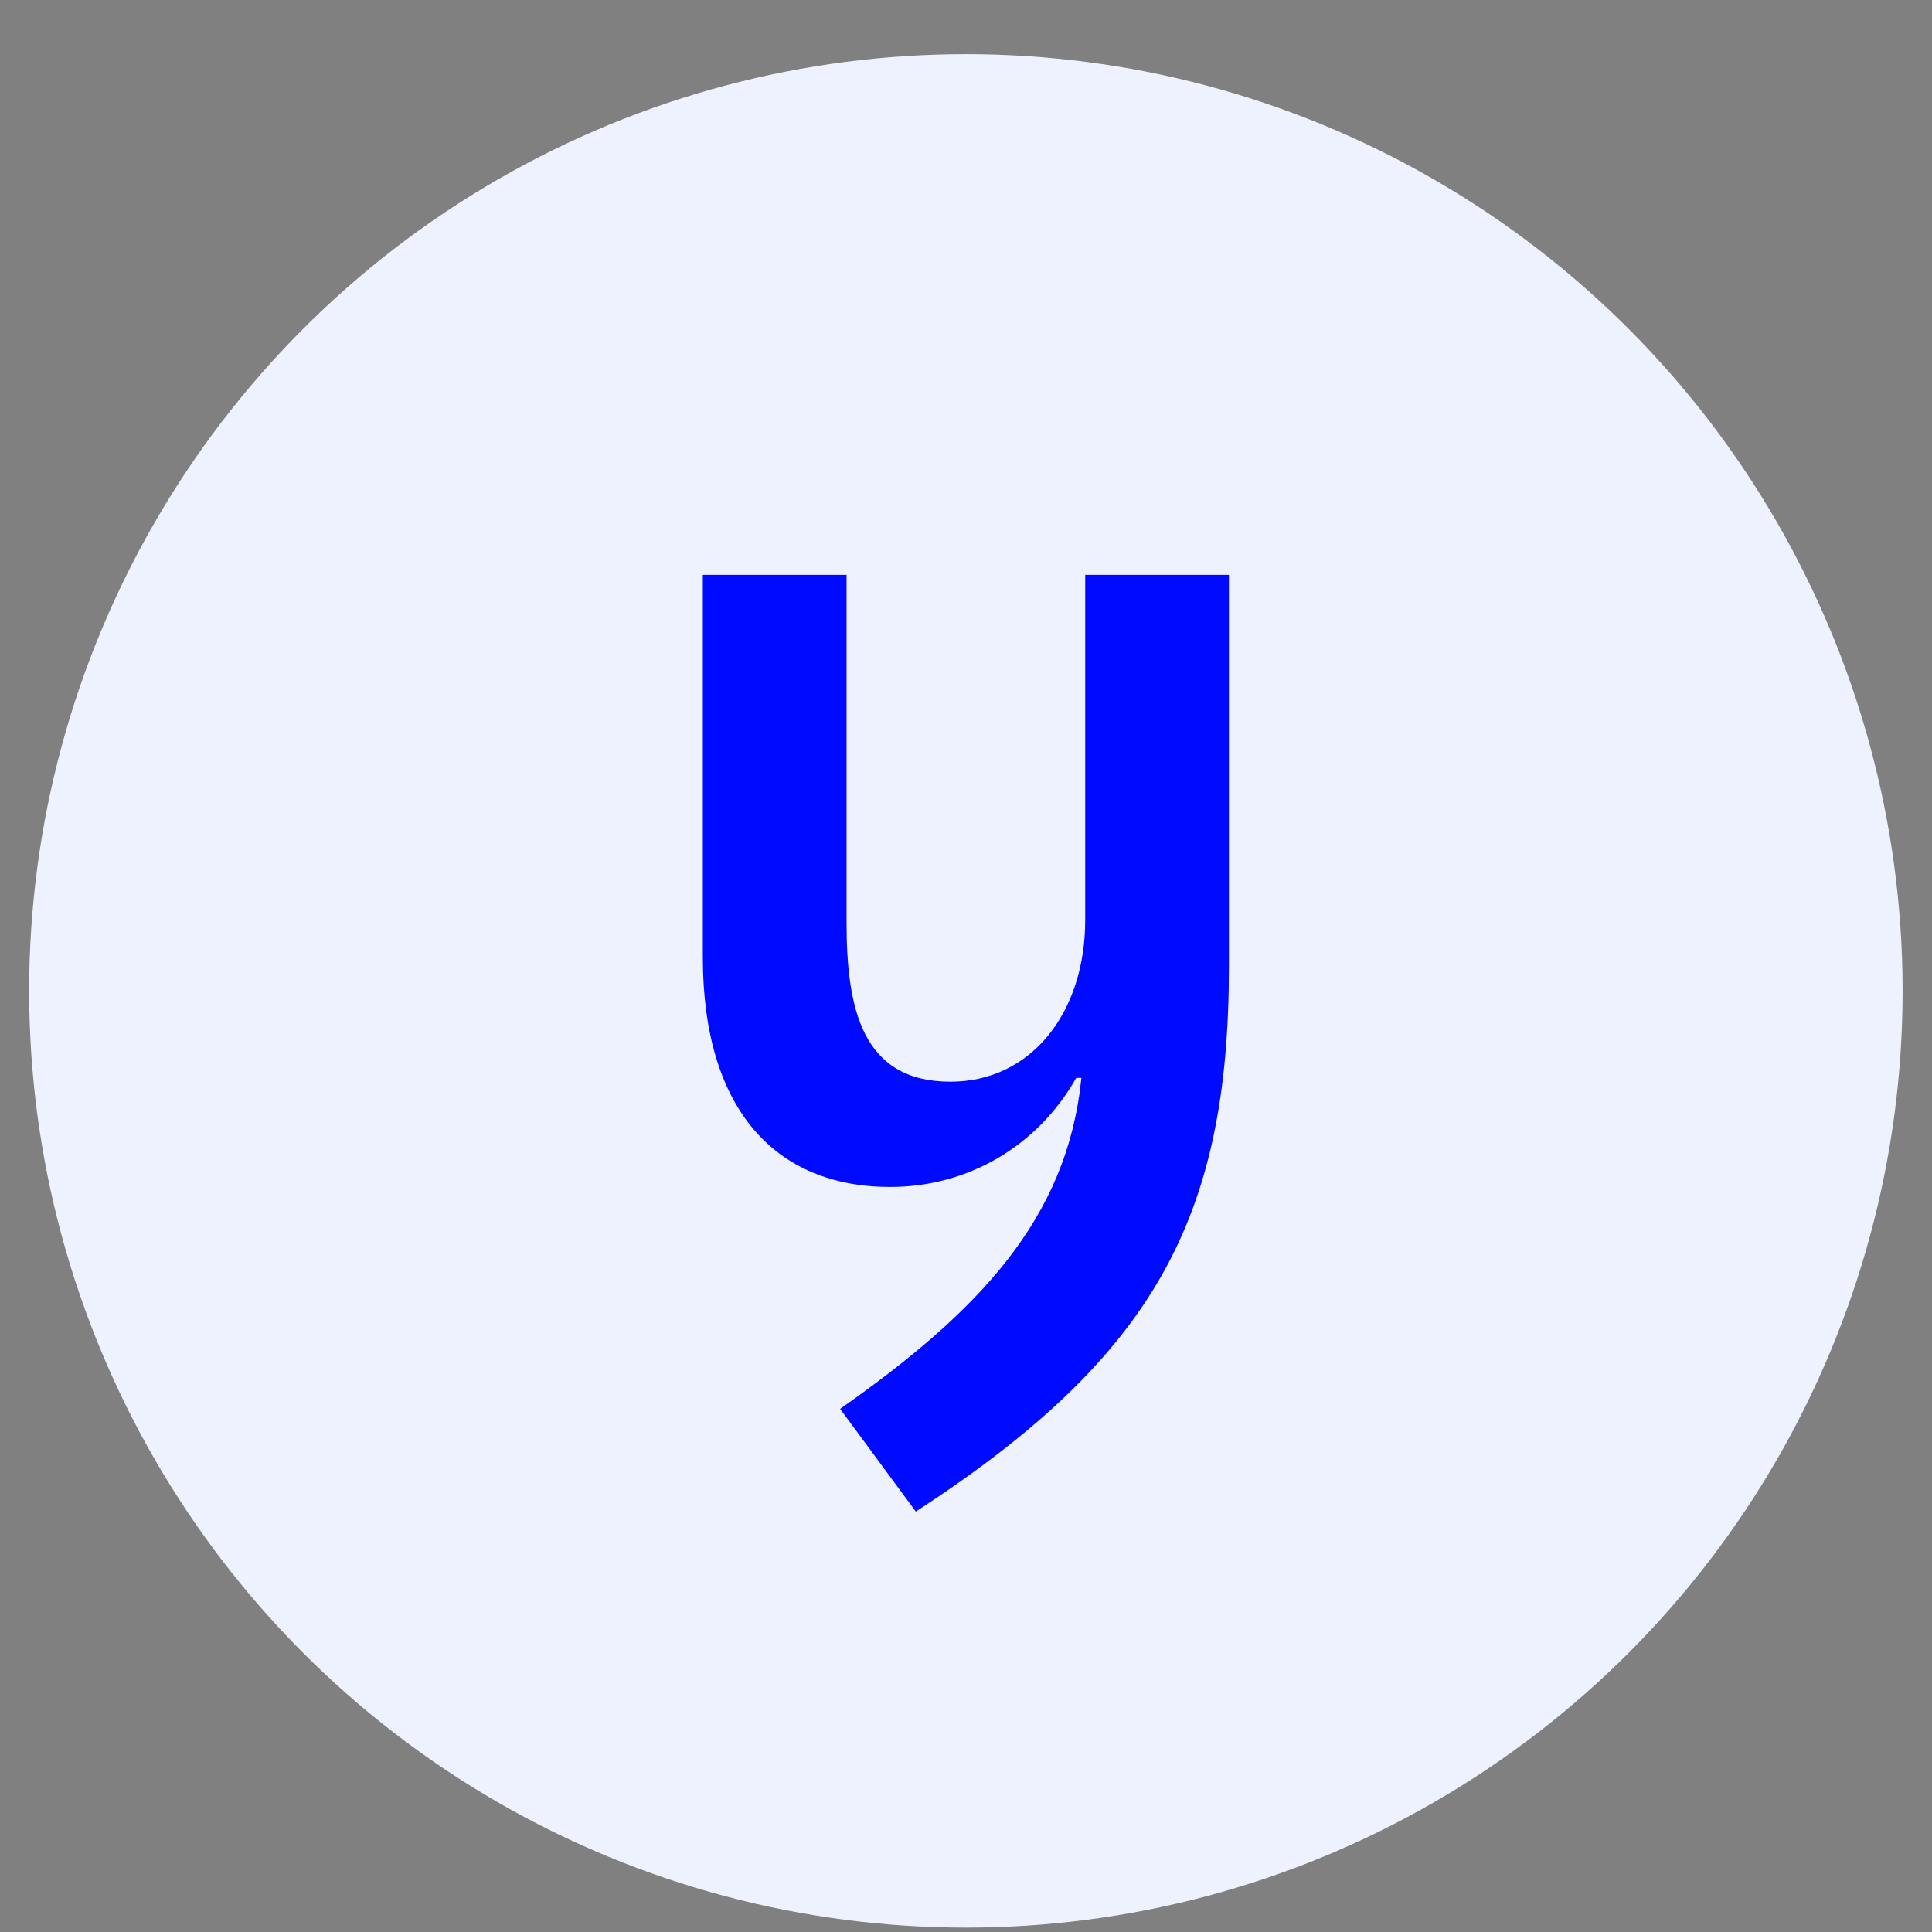
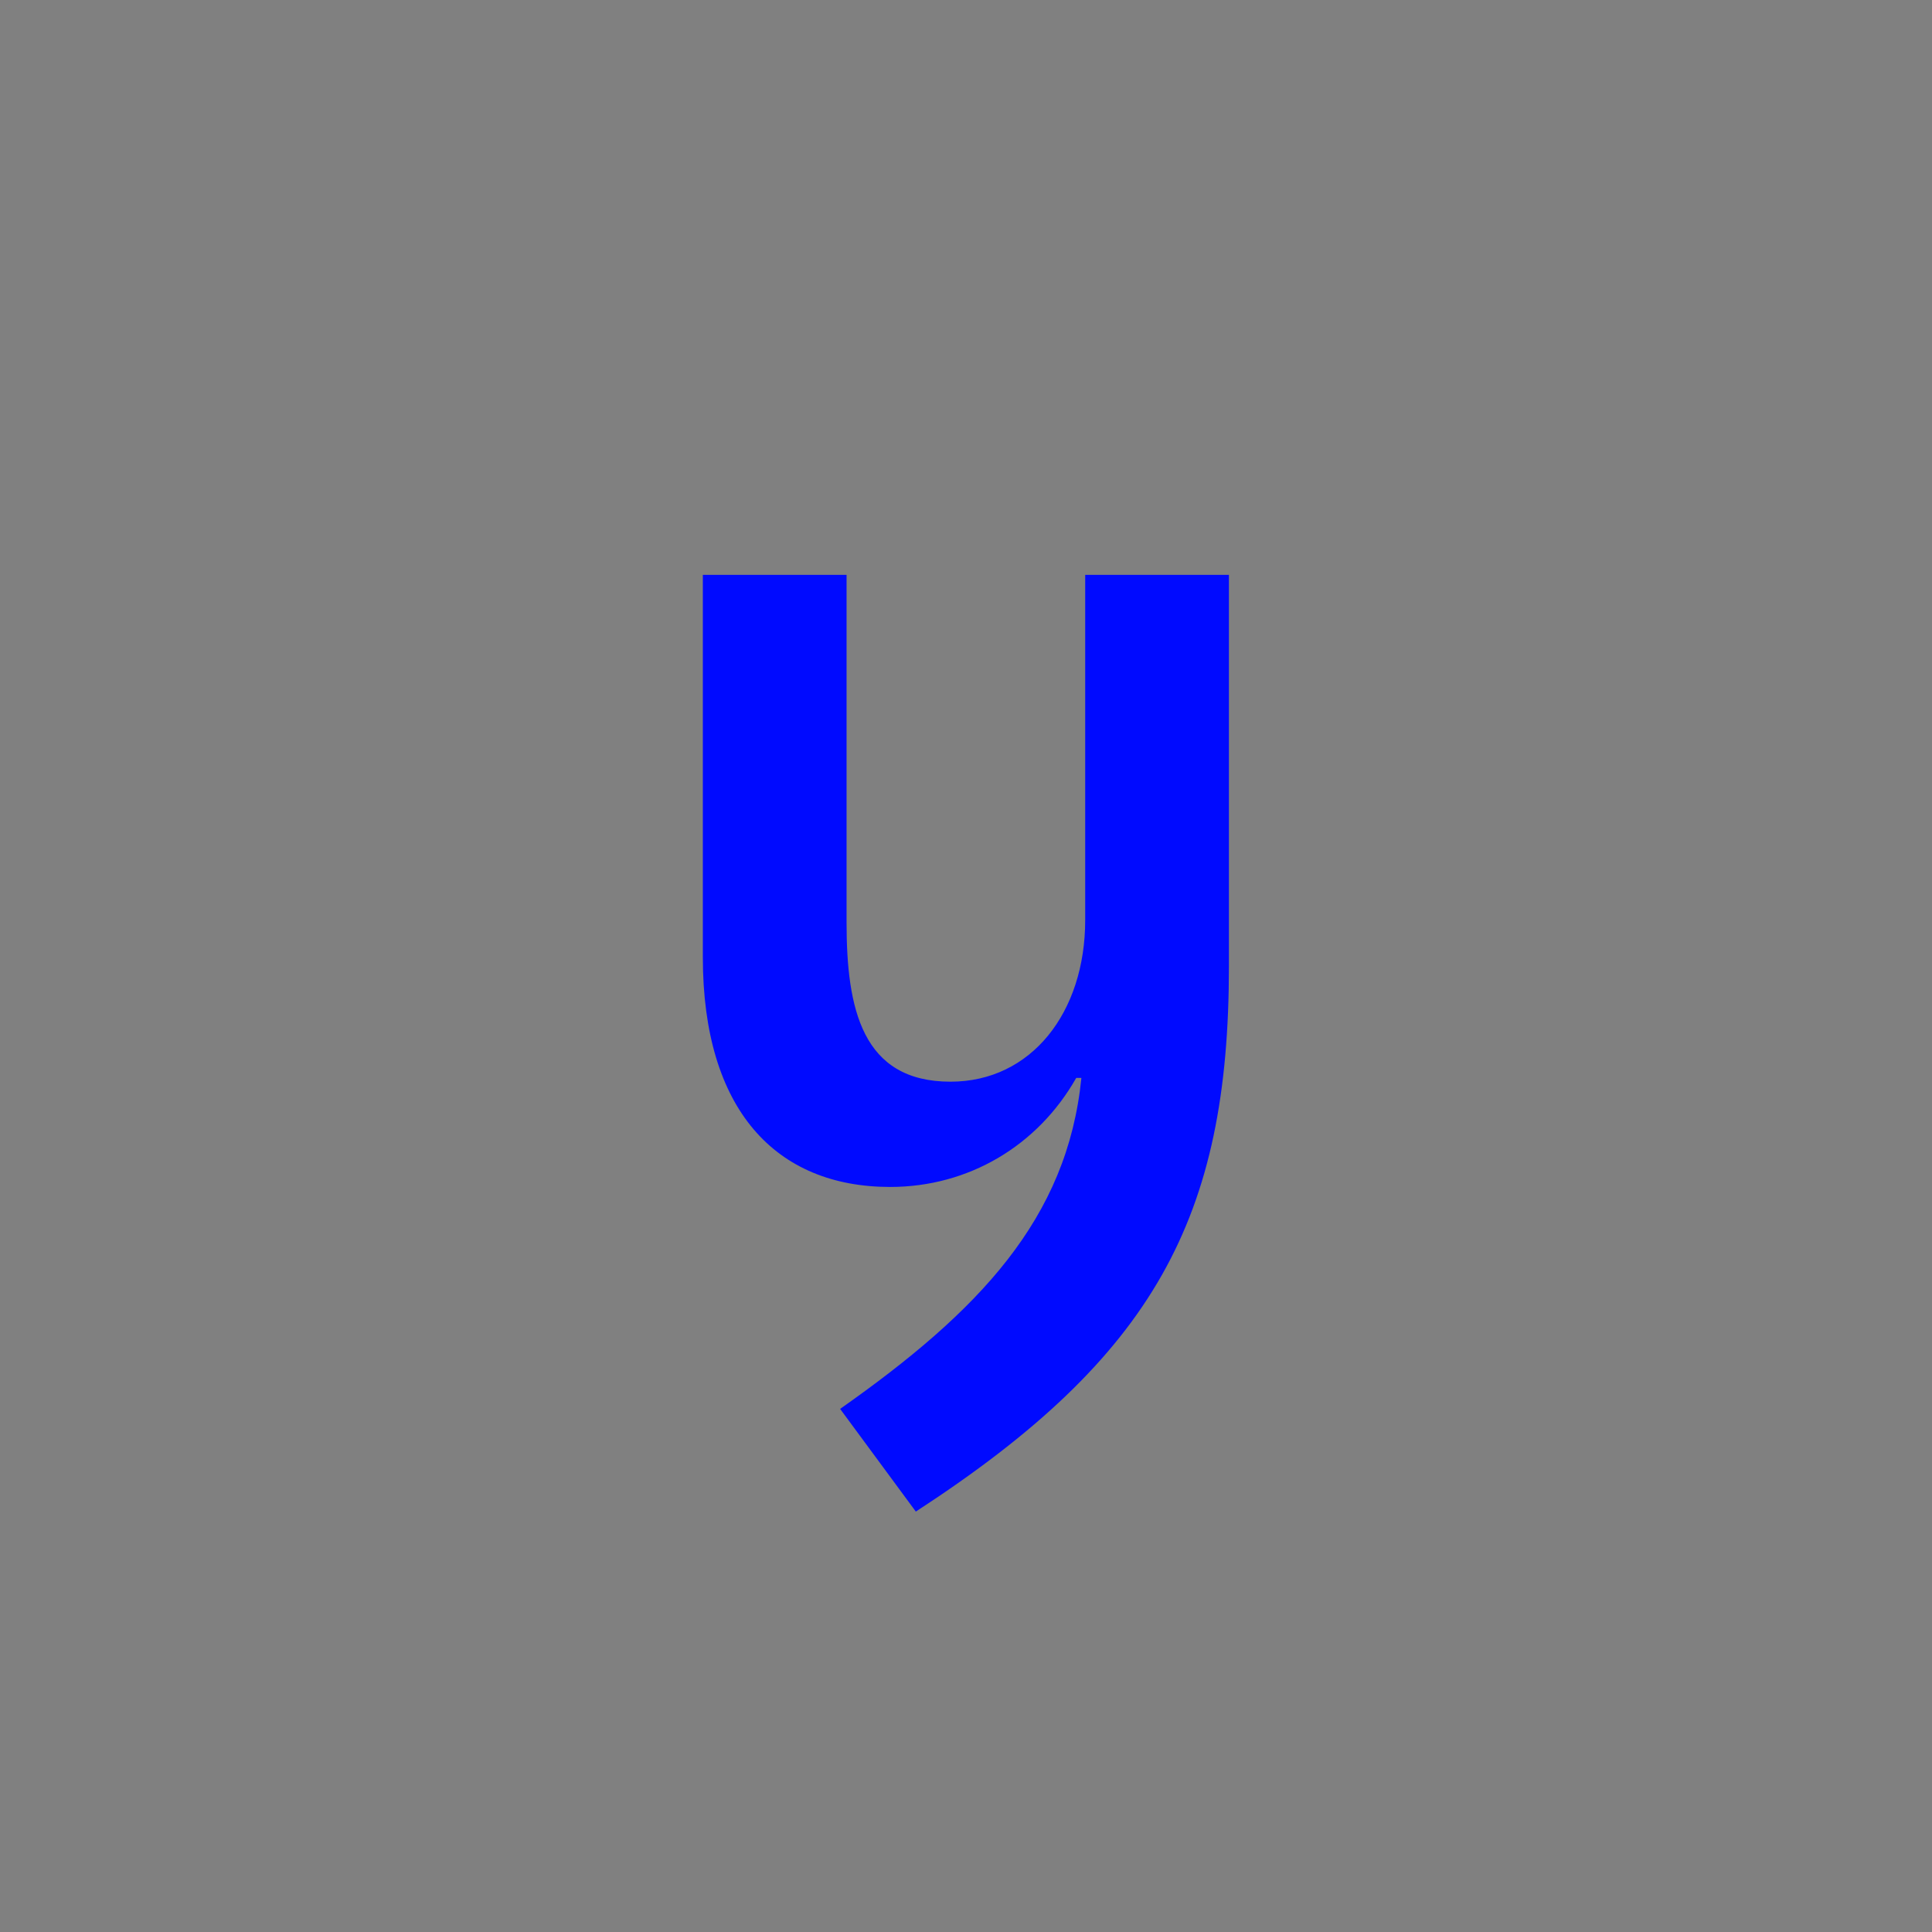
<svg xmlns="http://www.w3.org/2000/svg" width="33" height="33" viewBox="0 0 33 33" fill="none">
  <rect x="0" y="0" width="33" height="33" fill="#808080" stroke="none" />
-   <circle cx="16.498" cy="16.925" r="16" fill="#EEF2FF" />
  <path d="M14.35 24.065C16.717 22.4 18.23 20.822 18.471 18.411H18.383C17.725 19.572 16.542 20.274 15.205 20.274C13.254 20.274 12.005 18.959 12.005 16.35V9.819H14.46V15.758C14.46 17.227 14.723 18.476 16.235 18.476C17.616 18.476 18.536 17.293 18.536 15.715V9.819H20.991V16.504C20.991 20.8 19.72 23.167 15.643 25.819L14.35 24.065Z" fill="#000AFF" />
</svg>